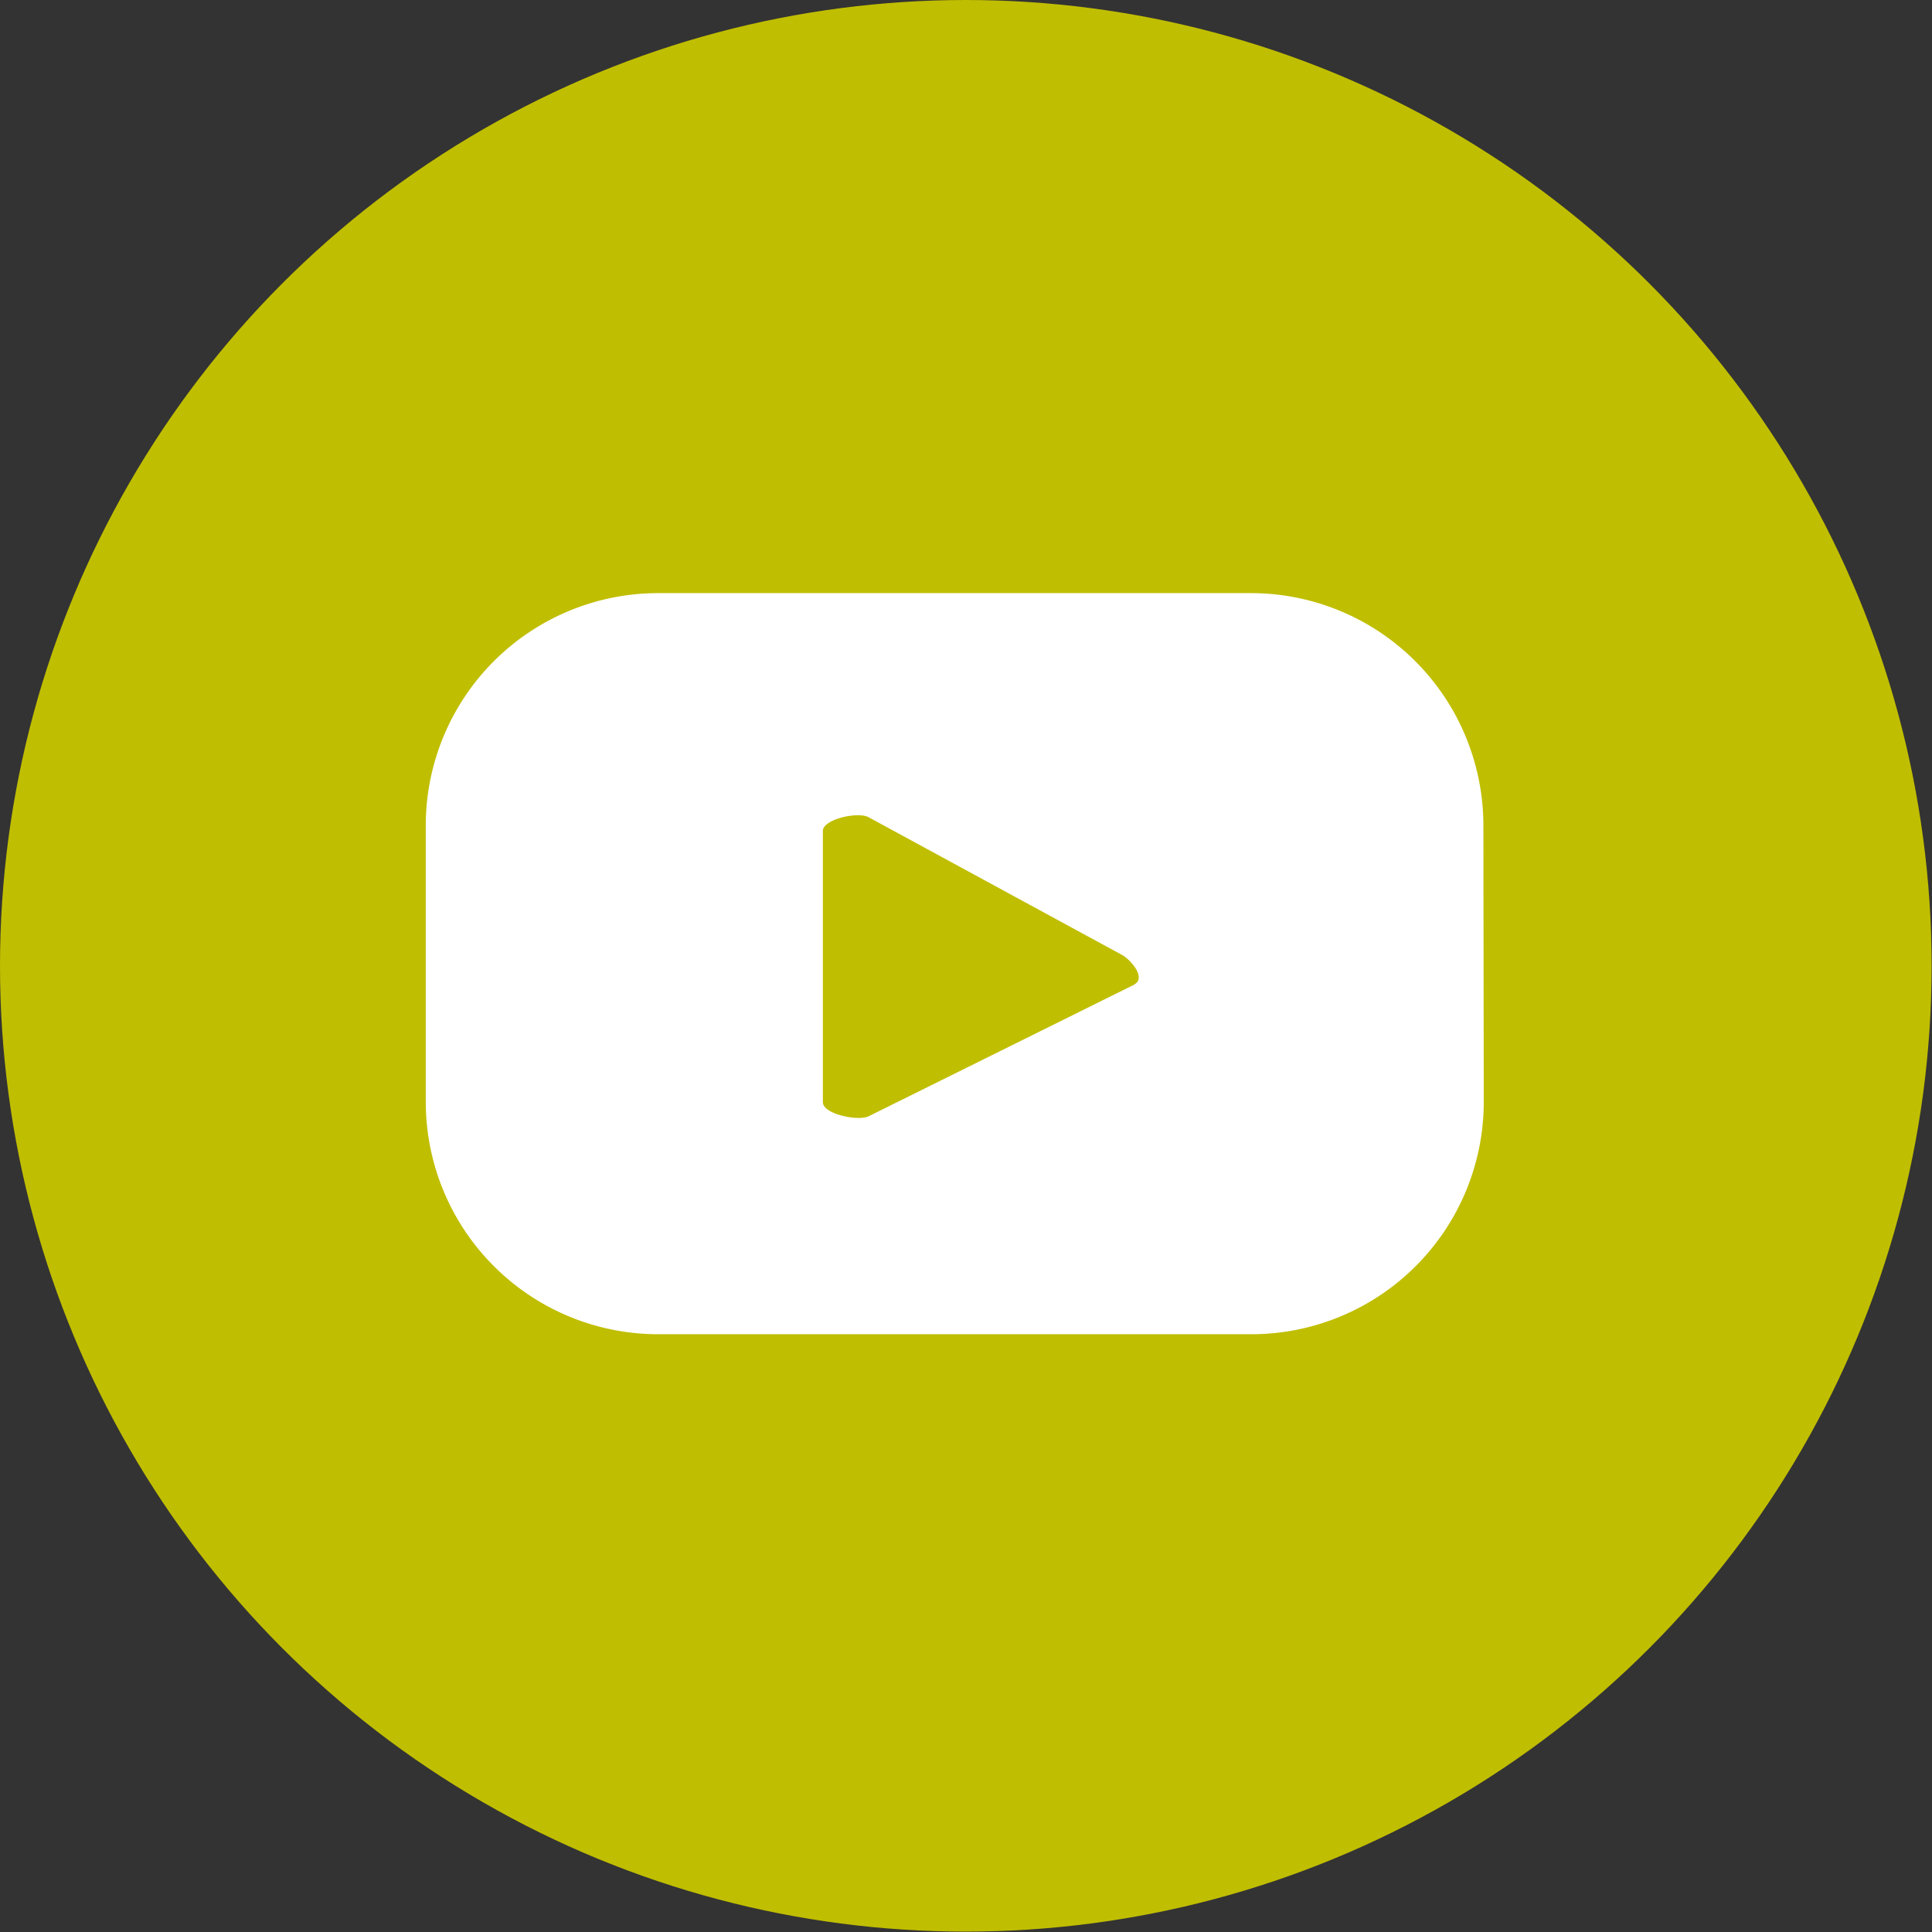
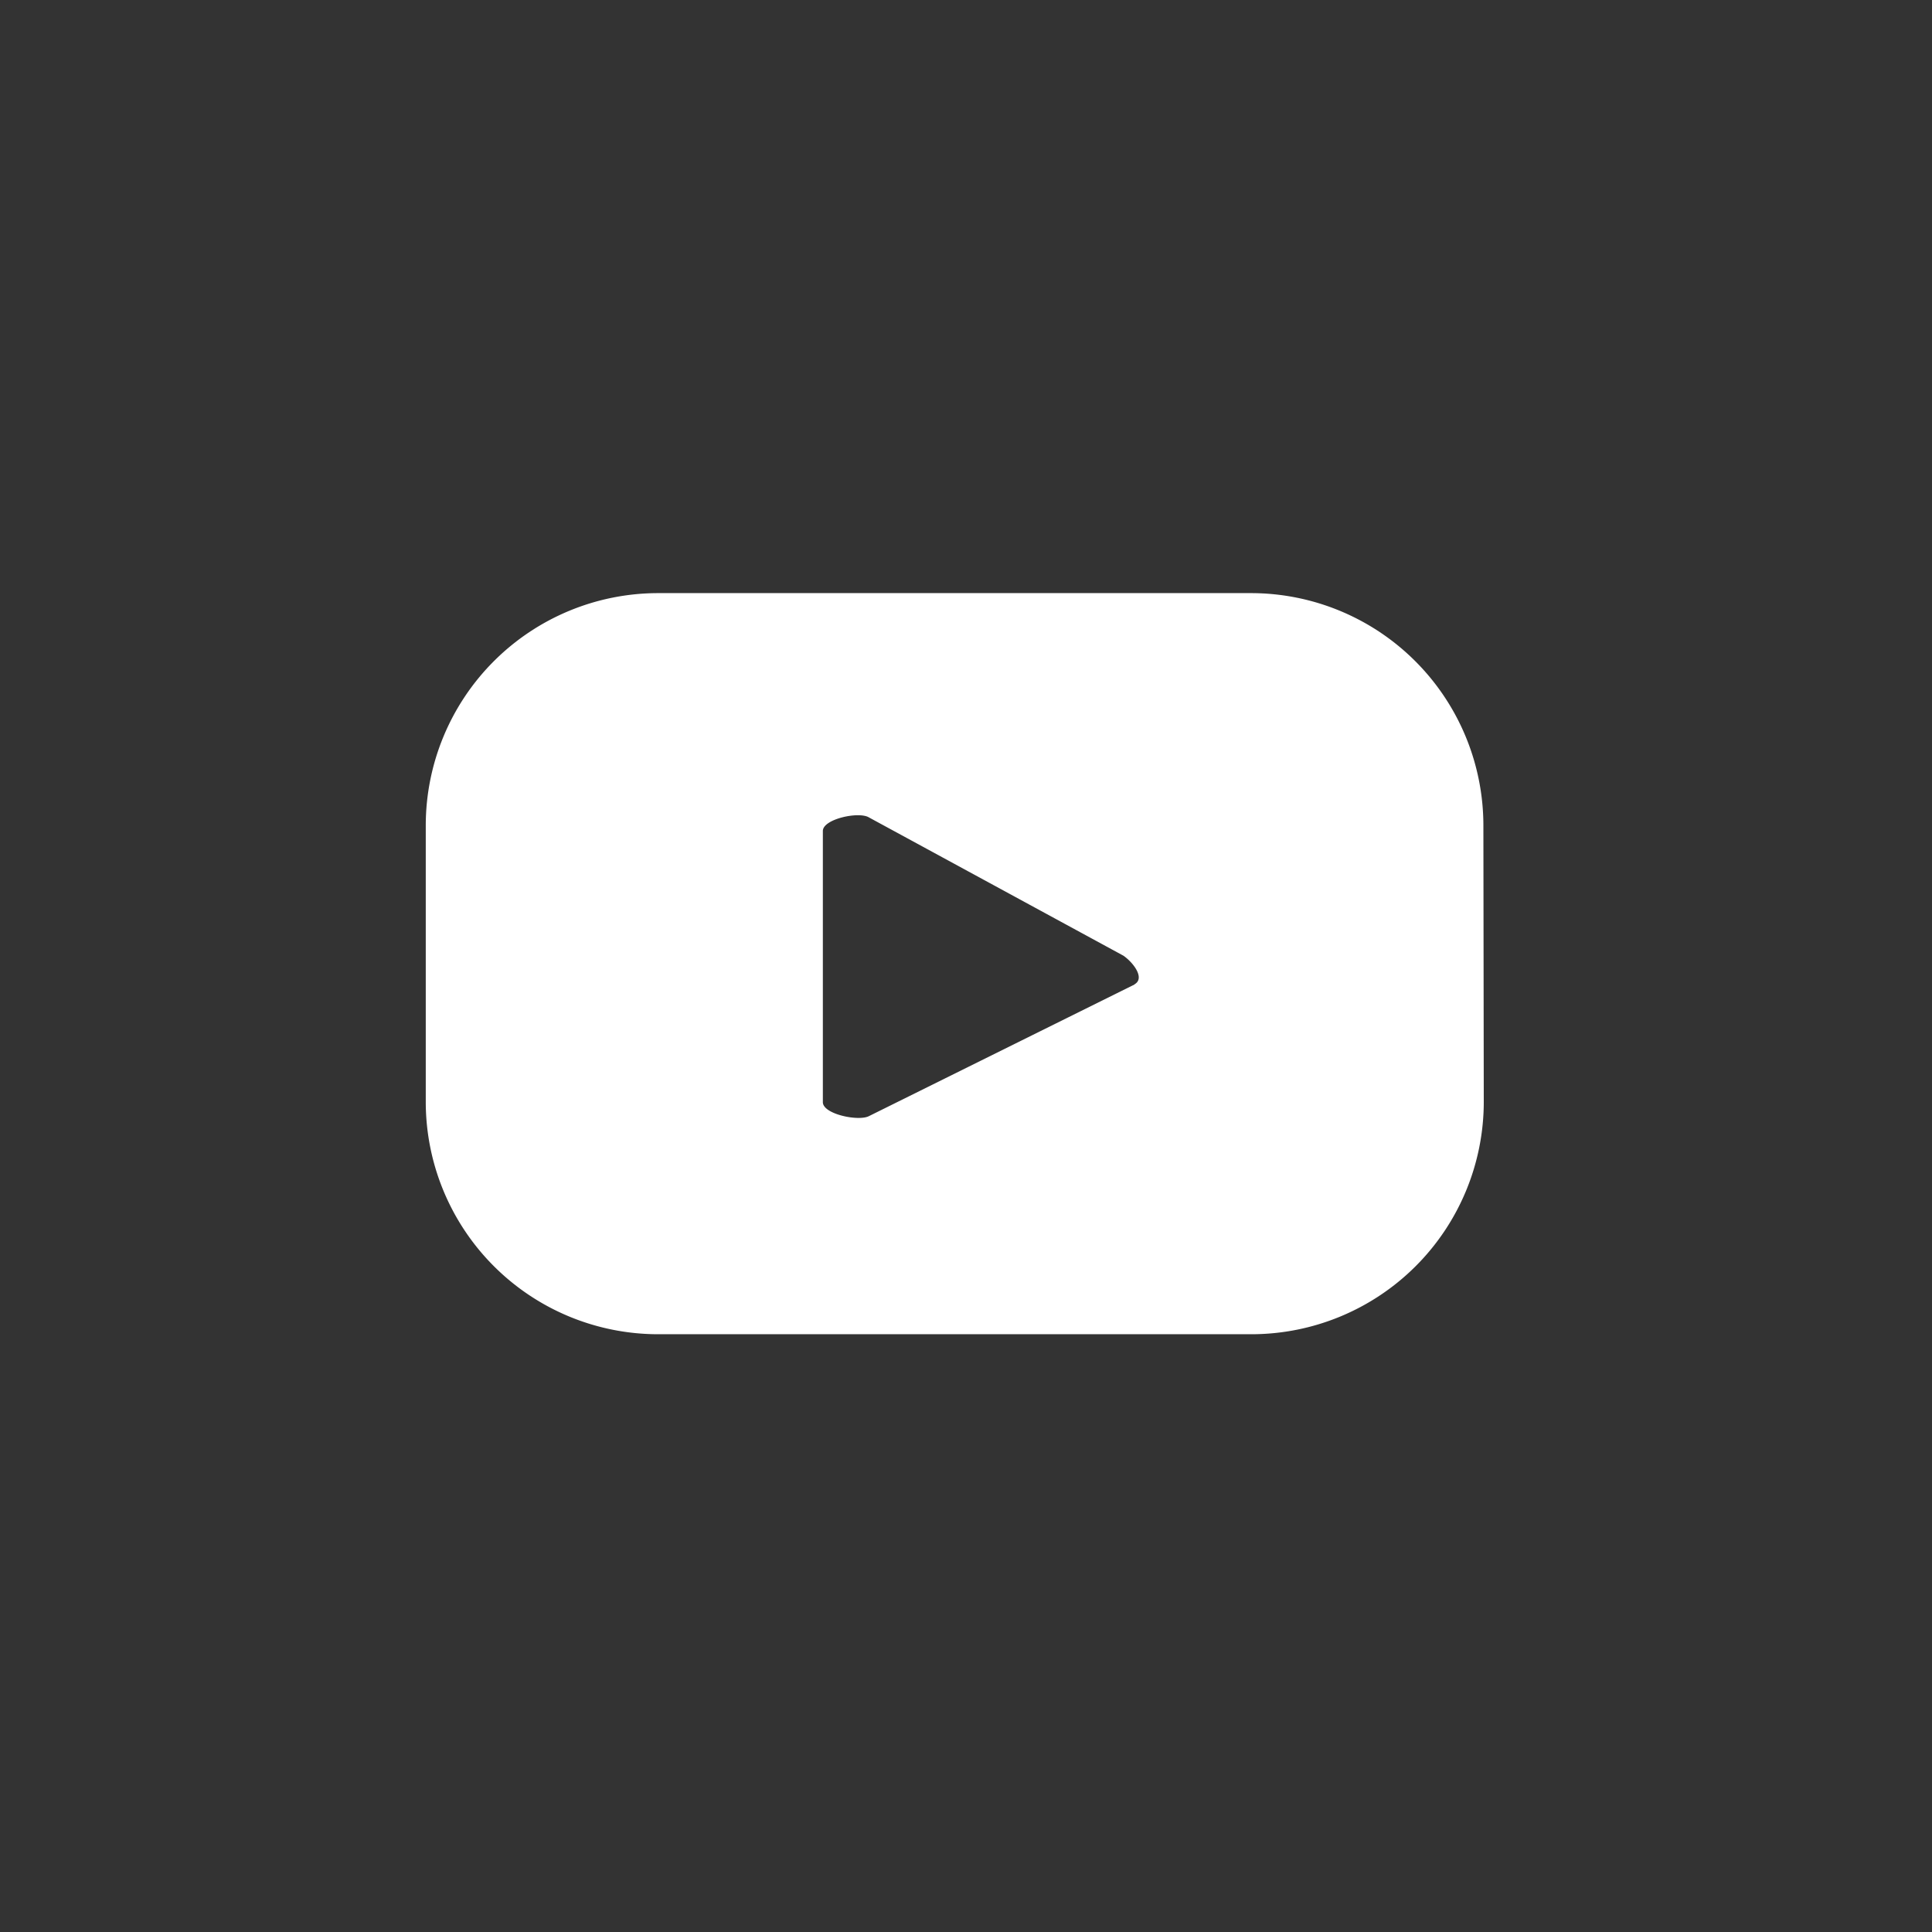
<svg xmlns="http://www.w3.org/2000/svg" id="Capa_1" data-name="Capa 1" viewBox="0 0 49.87 49.87">
  <rect x="0" y="0" width="49.87" height="49.87" fill="#333333" stroke="none" />
  <defs>
    <style>.cls-1{fill:#c0be00;}.cls-2{fill:#fff;}</style>
  </defs>
  <title>youtube</title>
-   <circle class="cls-1" cx="24.93" cy="24.93" r="24.93" />
  <path class="cls-2" d="M40.42,17.64a6,6,0,0,0-6-6H19.12a6,6,0,0,0-6,6v7.13a6,6,0,0,0,6,6H34.43a6,6,0,0,0,6-6Zm-9,4.1-6.86,3.4c-.27.14-1.19-.05-1.19-.36v-7c0-.31.93-.51,1.19-.35L31.13,21C31.4,21.19,31.69,21.59,31.41,21.74Z" transform="translate(-2.13 3.67)" />
</svg>